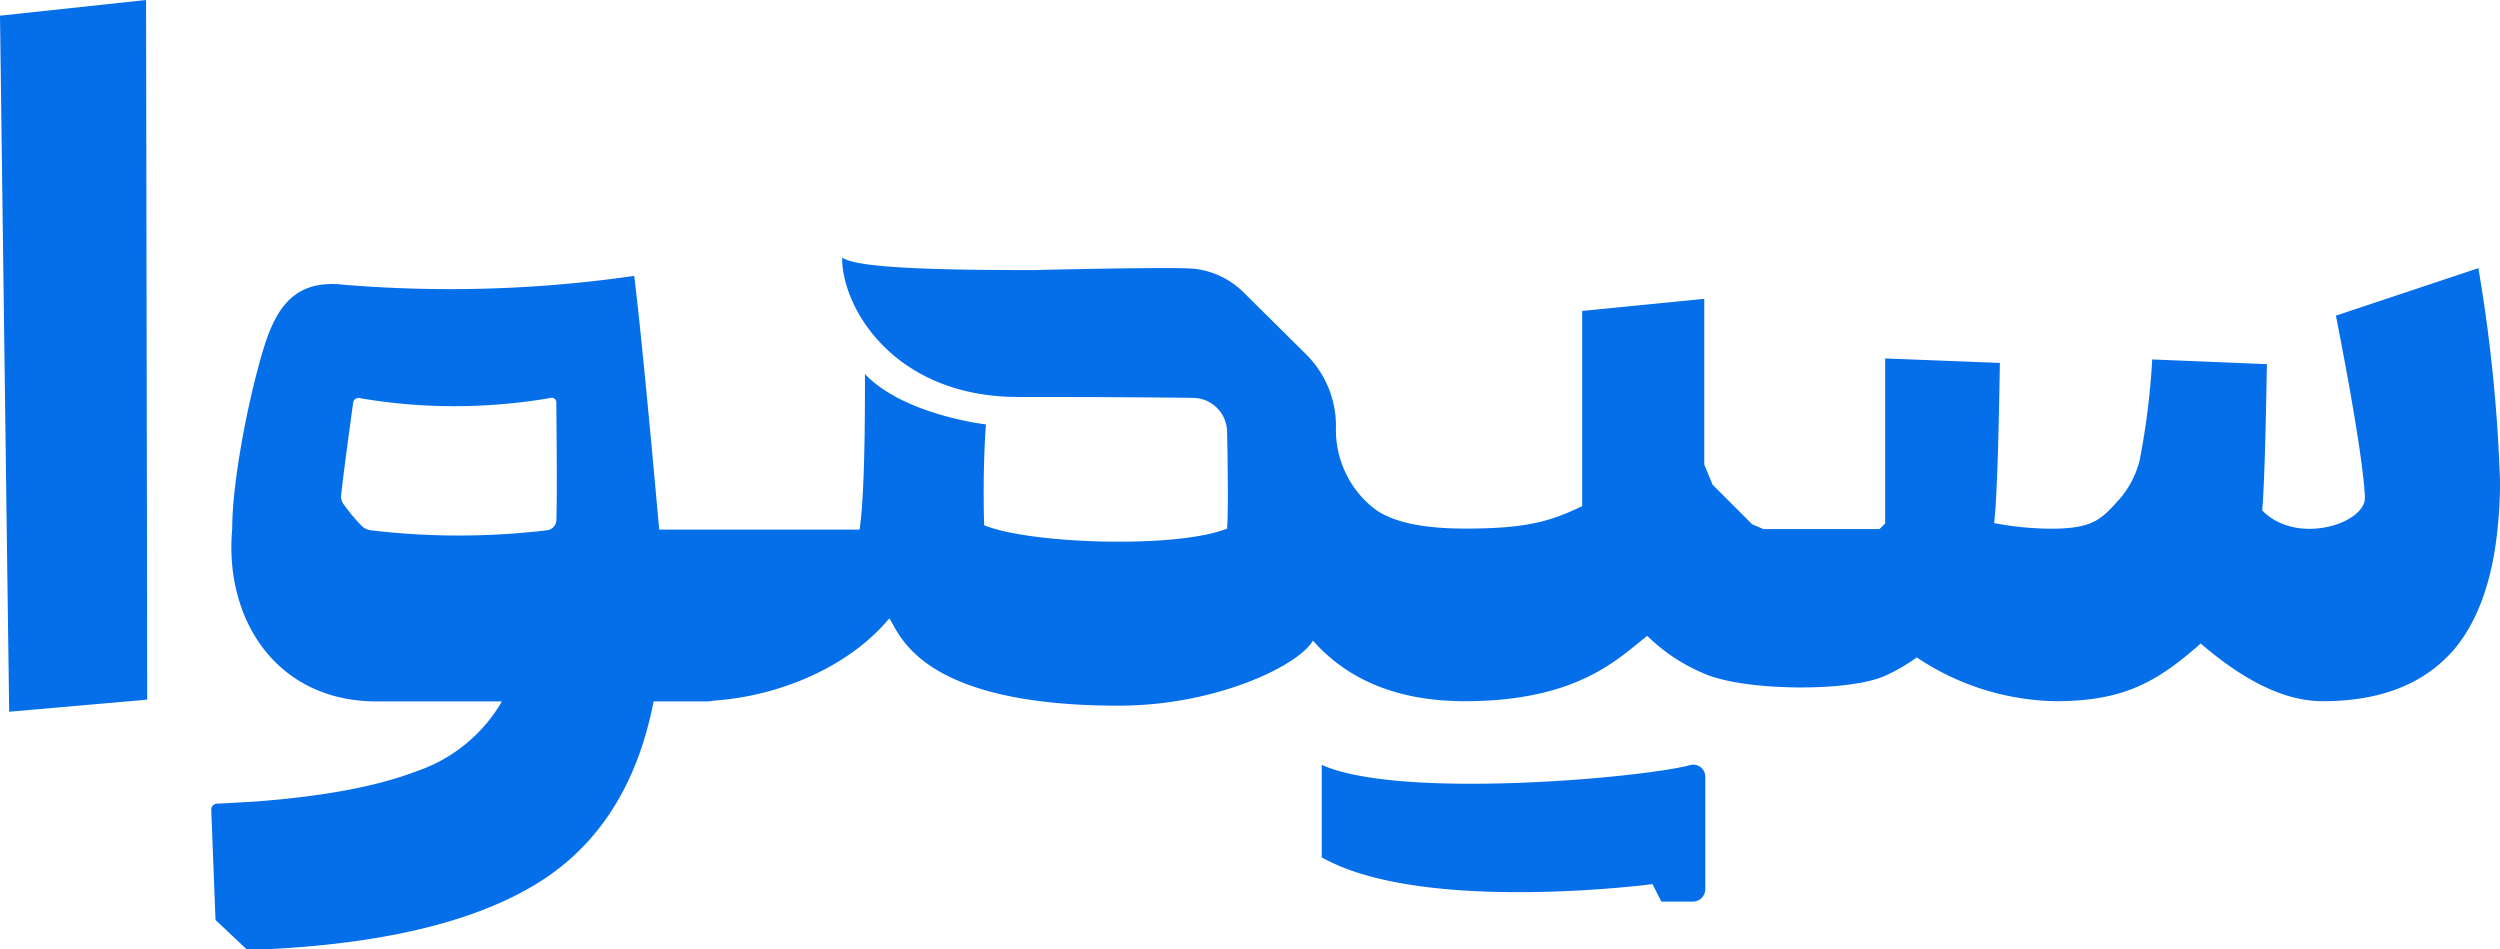
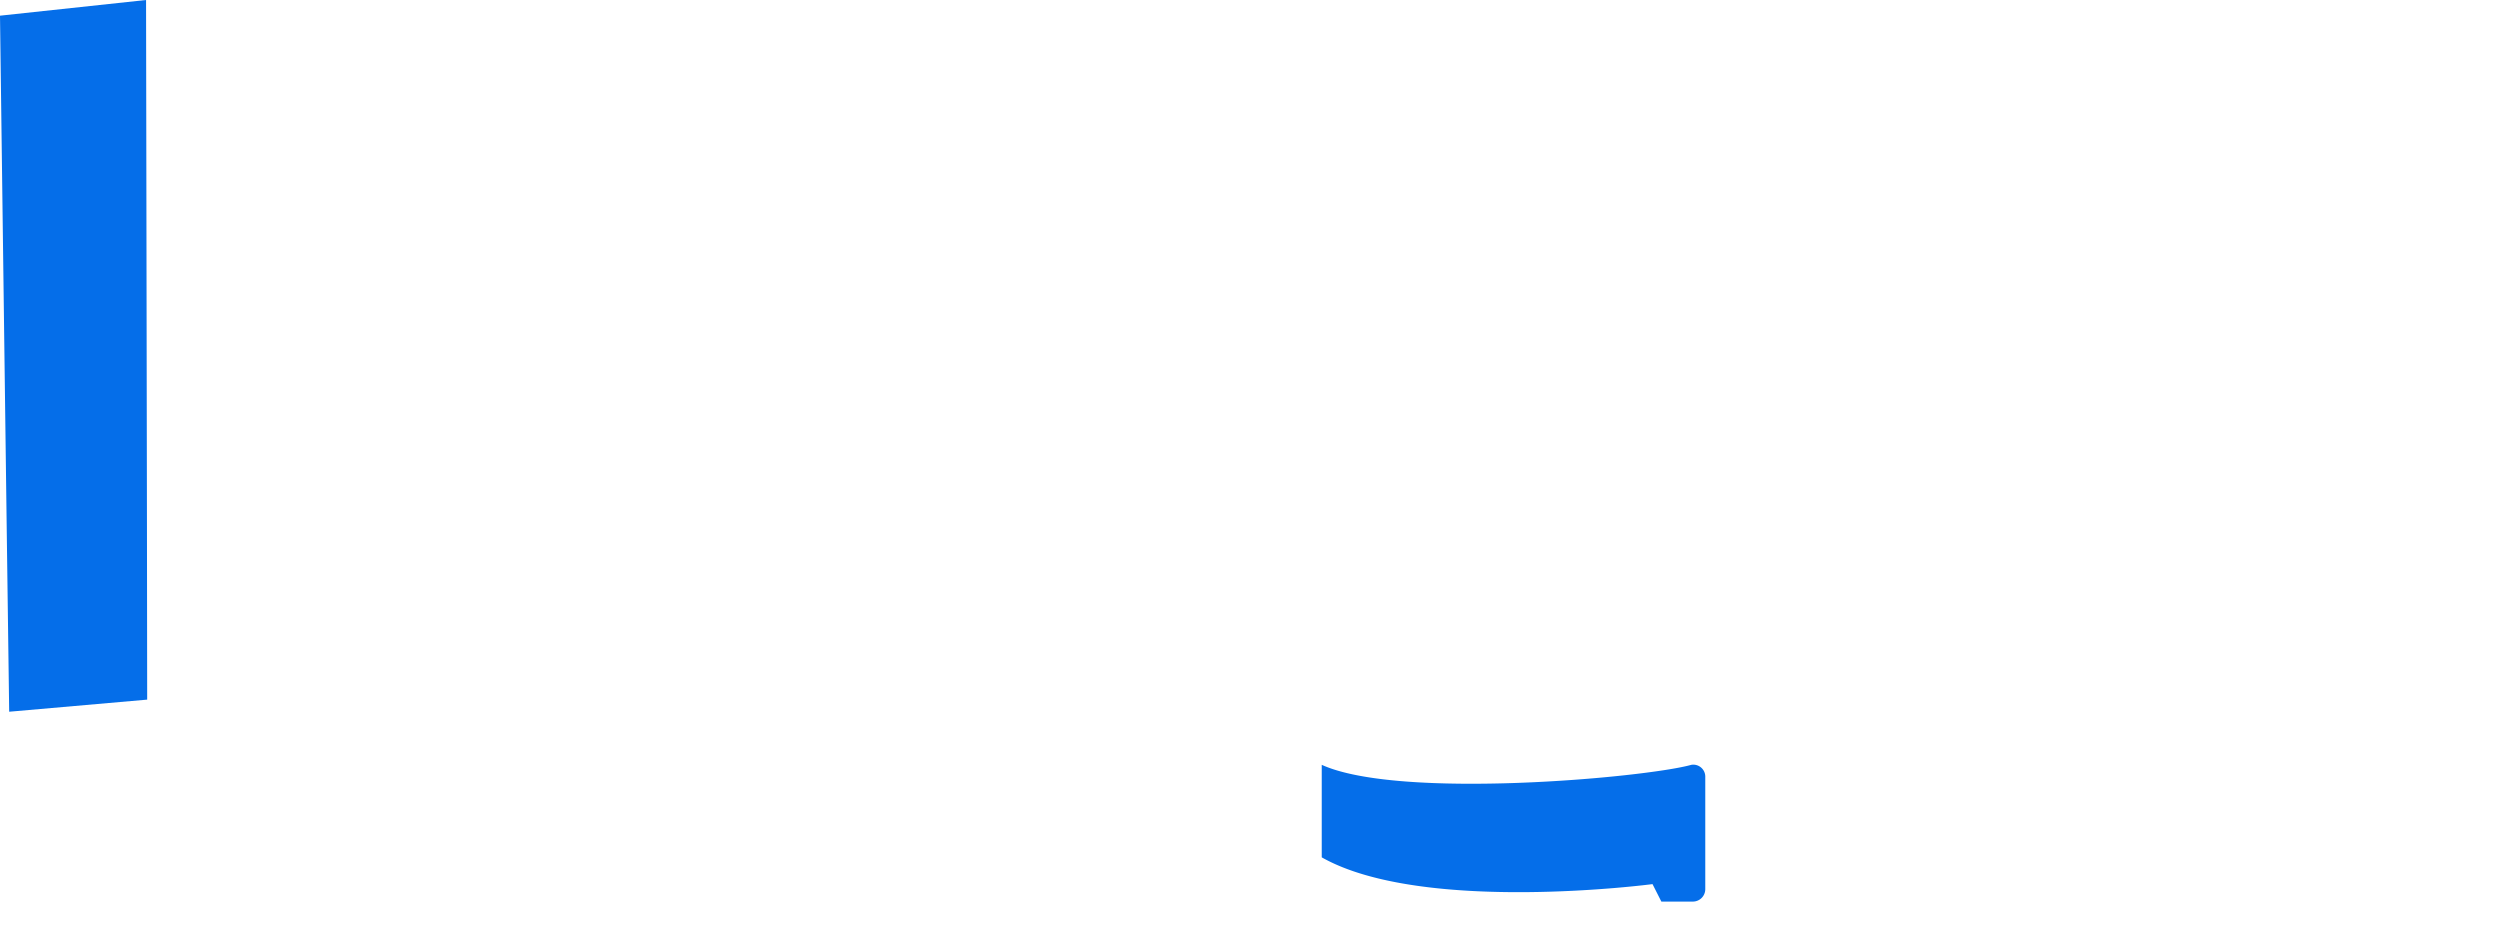
<svg xmlns="http://www.w3.org/2000/svg" viewBox="0 0 223.19 84.73">
  <defs>
    <style>.cls-1{fill:#056ee9;}</style>
  </defs>
  <g id="Layer_2" data-name="Layer 2">
    <g id="Layer_1-2" data-name="Layer 1">
      <polygon class="cls-1" points="13.04 0 0 1.4 0.6 47.23 0.82 63.54 13.14 62.46 13.12 47.23 13.04 0" />
-       <path class="cls-1" d="M151,68.28c-4.19,1.16-26.1,3.14-33,0v8.26c9,5.1,29.53,2.39,29.53,2.39l.79,1.56h2.81a1.11,1.11,0,0,0,1.11-1.11v-10A1.07,1.07,0,0,0,151,68.28Z" />
-       <path class="cls-1" d="M221.26,23.94l-12.72,4.24c1.73,8.78,2.52,14.17,2.59,16.23.07,2.32-6.07,4.34-9.17,1.16q.24-2.58.42-13.06l-10.24-.42a66.06,66.06,0,0,1-1.12,9,8.4,8.4,0,0,1-1.78,3.45c-1.61,1.78-2.31,2.66-6.14,2.66a27.75,27.75,0,0,1-5.07-.5c.23-2,.39-6.77.51-14.3L168.3,32V46.73l-.5.5H157.43l-1-.42-3.53-3.53-.75-1.81V26.68l-10.9,1.08V45.19c-2.85,1.36-5,2-10.38,2h-.08c-3.73,0-6.37-.56-8-1.7a8.94,8.94,0,0,1-3.52-7.45V38a9,9,0,0,0-2.69-6.39L111,26.08A7.44,7.44,0,0,0,106.67,24c-1.6-.2-14.28.11-14.28.11C80,24.13,76.21,23.67,75.18,23c0,4.61,4.76,12.44,15.73,12.44,10.45,0,15.58.08,15.58.08a3.07,3.07,0,0,1,3.06,3.06s.15,6.6,0,8.61c-4.5,1.81-17.68,1.37-21.69-.3-.15-5.24.16-9,.16-9s-7.36-.85-10.8-4.5c0,3.31,0,10.64-.48,13.89H58.85s-1.46-16.51-2.23-22.65a114.94,114.94,0,0,1-25.93.79C25.44,24.82,24.16,28.61,23,33c-1,3.72-2.27,10.19-2.27,14.22C20,55.28,24.68,62.62,33.63,62.62H44.81a14,14,0,0,1-7.61,6.23q-5.39,2.07-14.84,2.74c-.32,0-2.07.12-3,.16a.53.53,0,0,0-.5.56l.38,9.82L22,84.73H24.1c10.48-.54,18.45-2.52,23.9-5.89s8.91-8.79,10.35-16.22h4.79c.26,0,.48-.06.72-.08,5.49-.4,11.78-2.83,15.53-7.33C80.31,56.45,81.93,63,99.88,63c8.69,0,16.08-3.59,17.33-5.81q4.8,5.41,13.56,5.41c10.18,0,13.76-3.89,16.29-5.83a16.13,16.13,0,0,0,5.07,3.36c3.52,1.57,12.94,1.67,16.17.2a16,16,0,0,0,2.82-1.64,22.93,22.93,0,0,0,12.4,3.91c6.09,0,9.06-1.72,12.95-5.15,4,3.43,7.57,5.15,10.91,5.15,5.21,0,9.16-1.58,11.82-4.75,2-2.44,3.31-6,3.77-10.64a36.69,36.69,0,0,0,.22-4.32A140.84,140.84,0,0,0,221.26,23.94ZM48.84,47.34a66.39,66.39,0,0,1-15.76,0,1.42,1.42,0,0,1-.85-.45,16.72,16.72,0,0,1-1.6-1.94,1.09,1.09,0,0,1-.18-.68c.15-1.53.85-6.68,1.08-8.33a.47.47,0,0,1,.57-.4,49.78,49.78,0,0,0,8,.72,50.79,50.79,0,0,0,9.1-.74.41.41,0,0,1,.47.39c0,1.73.09,7.73,0,10.54A.94.94,0,0,1,48.84,47.34Z" />
+       <path class="cls-1" d="M151,68.28c-4.19,1.16-26.1,3.14-33,0v8.26c9,5.1,29.53,2.39,29.53,2.39l.79,1.56h2.81a1.11,1.11,0,0,0,1.11-1.11v-10A1.07,1.07,0,0,0,151,68.28" />
    </g>
  </g>
</svg>